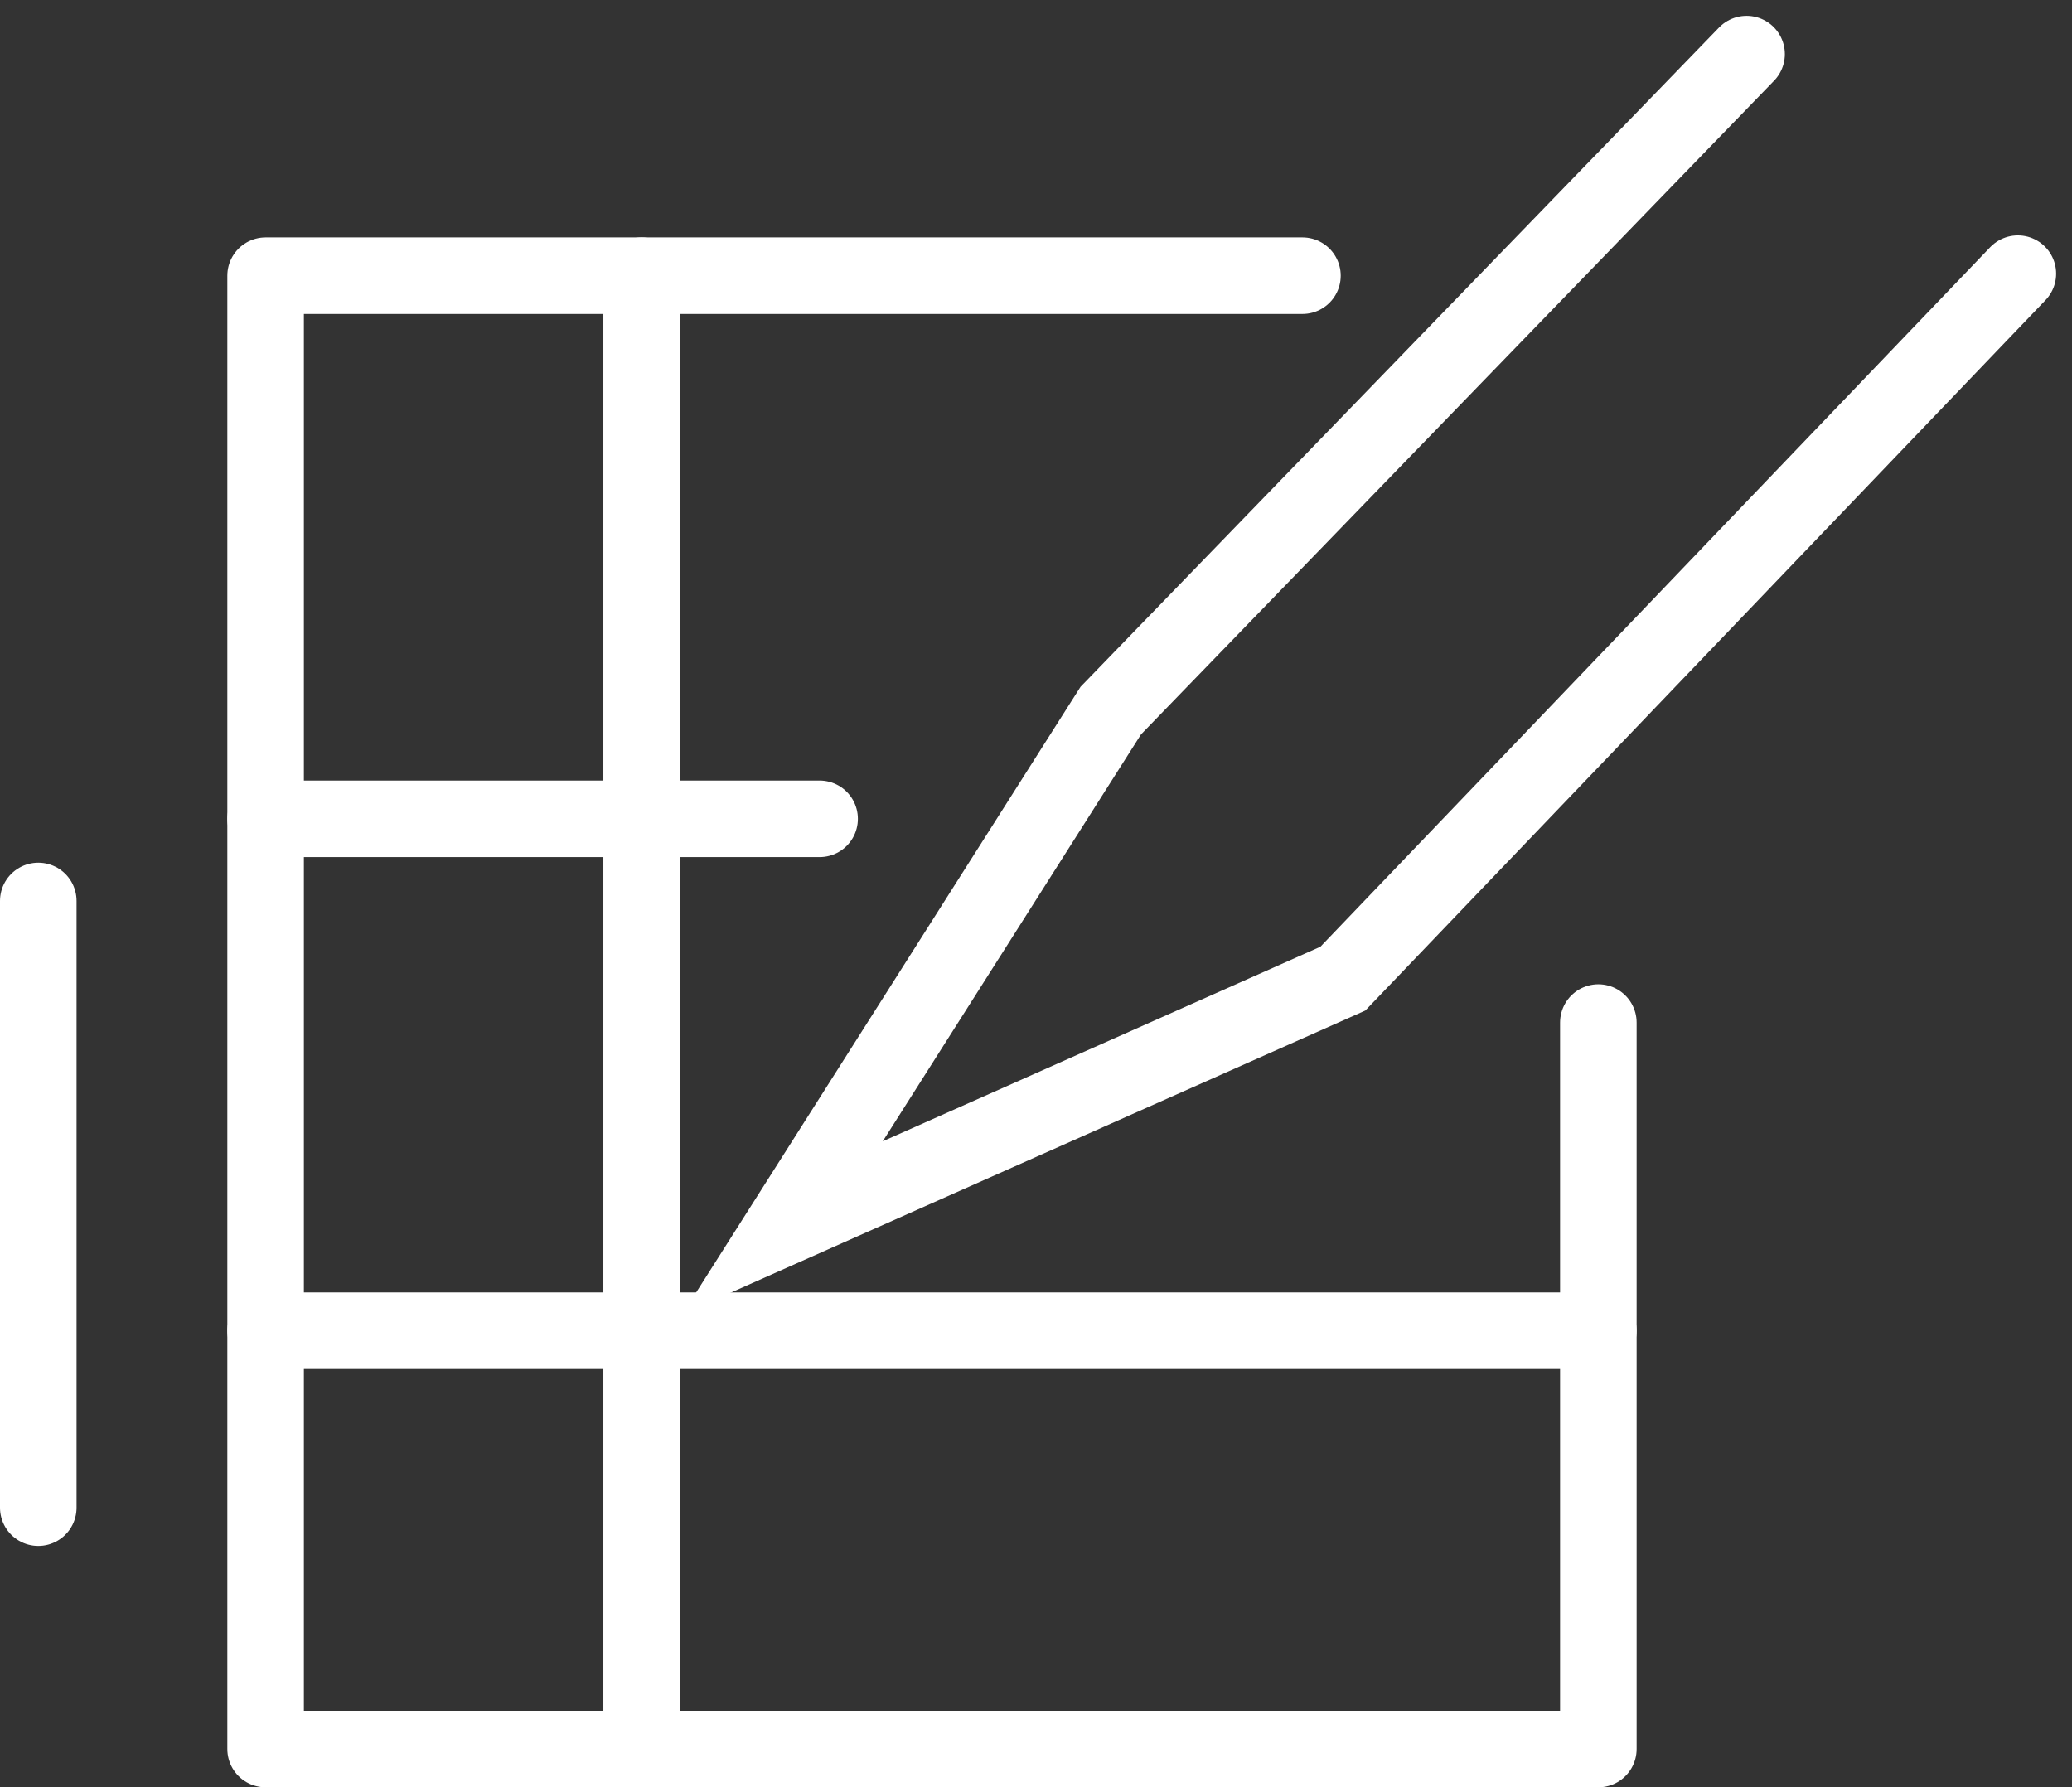
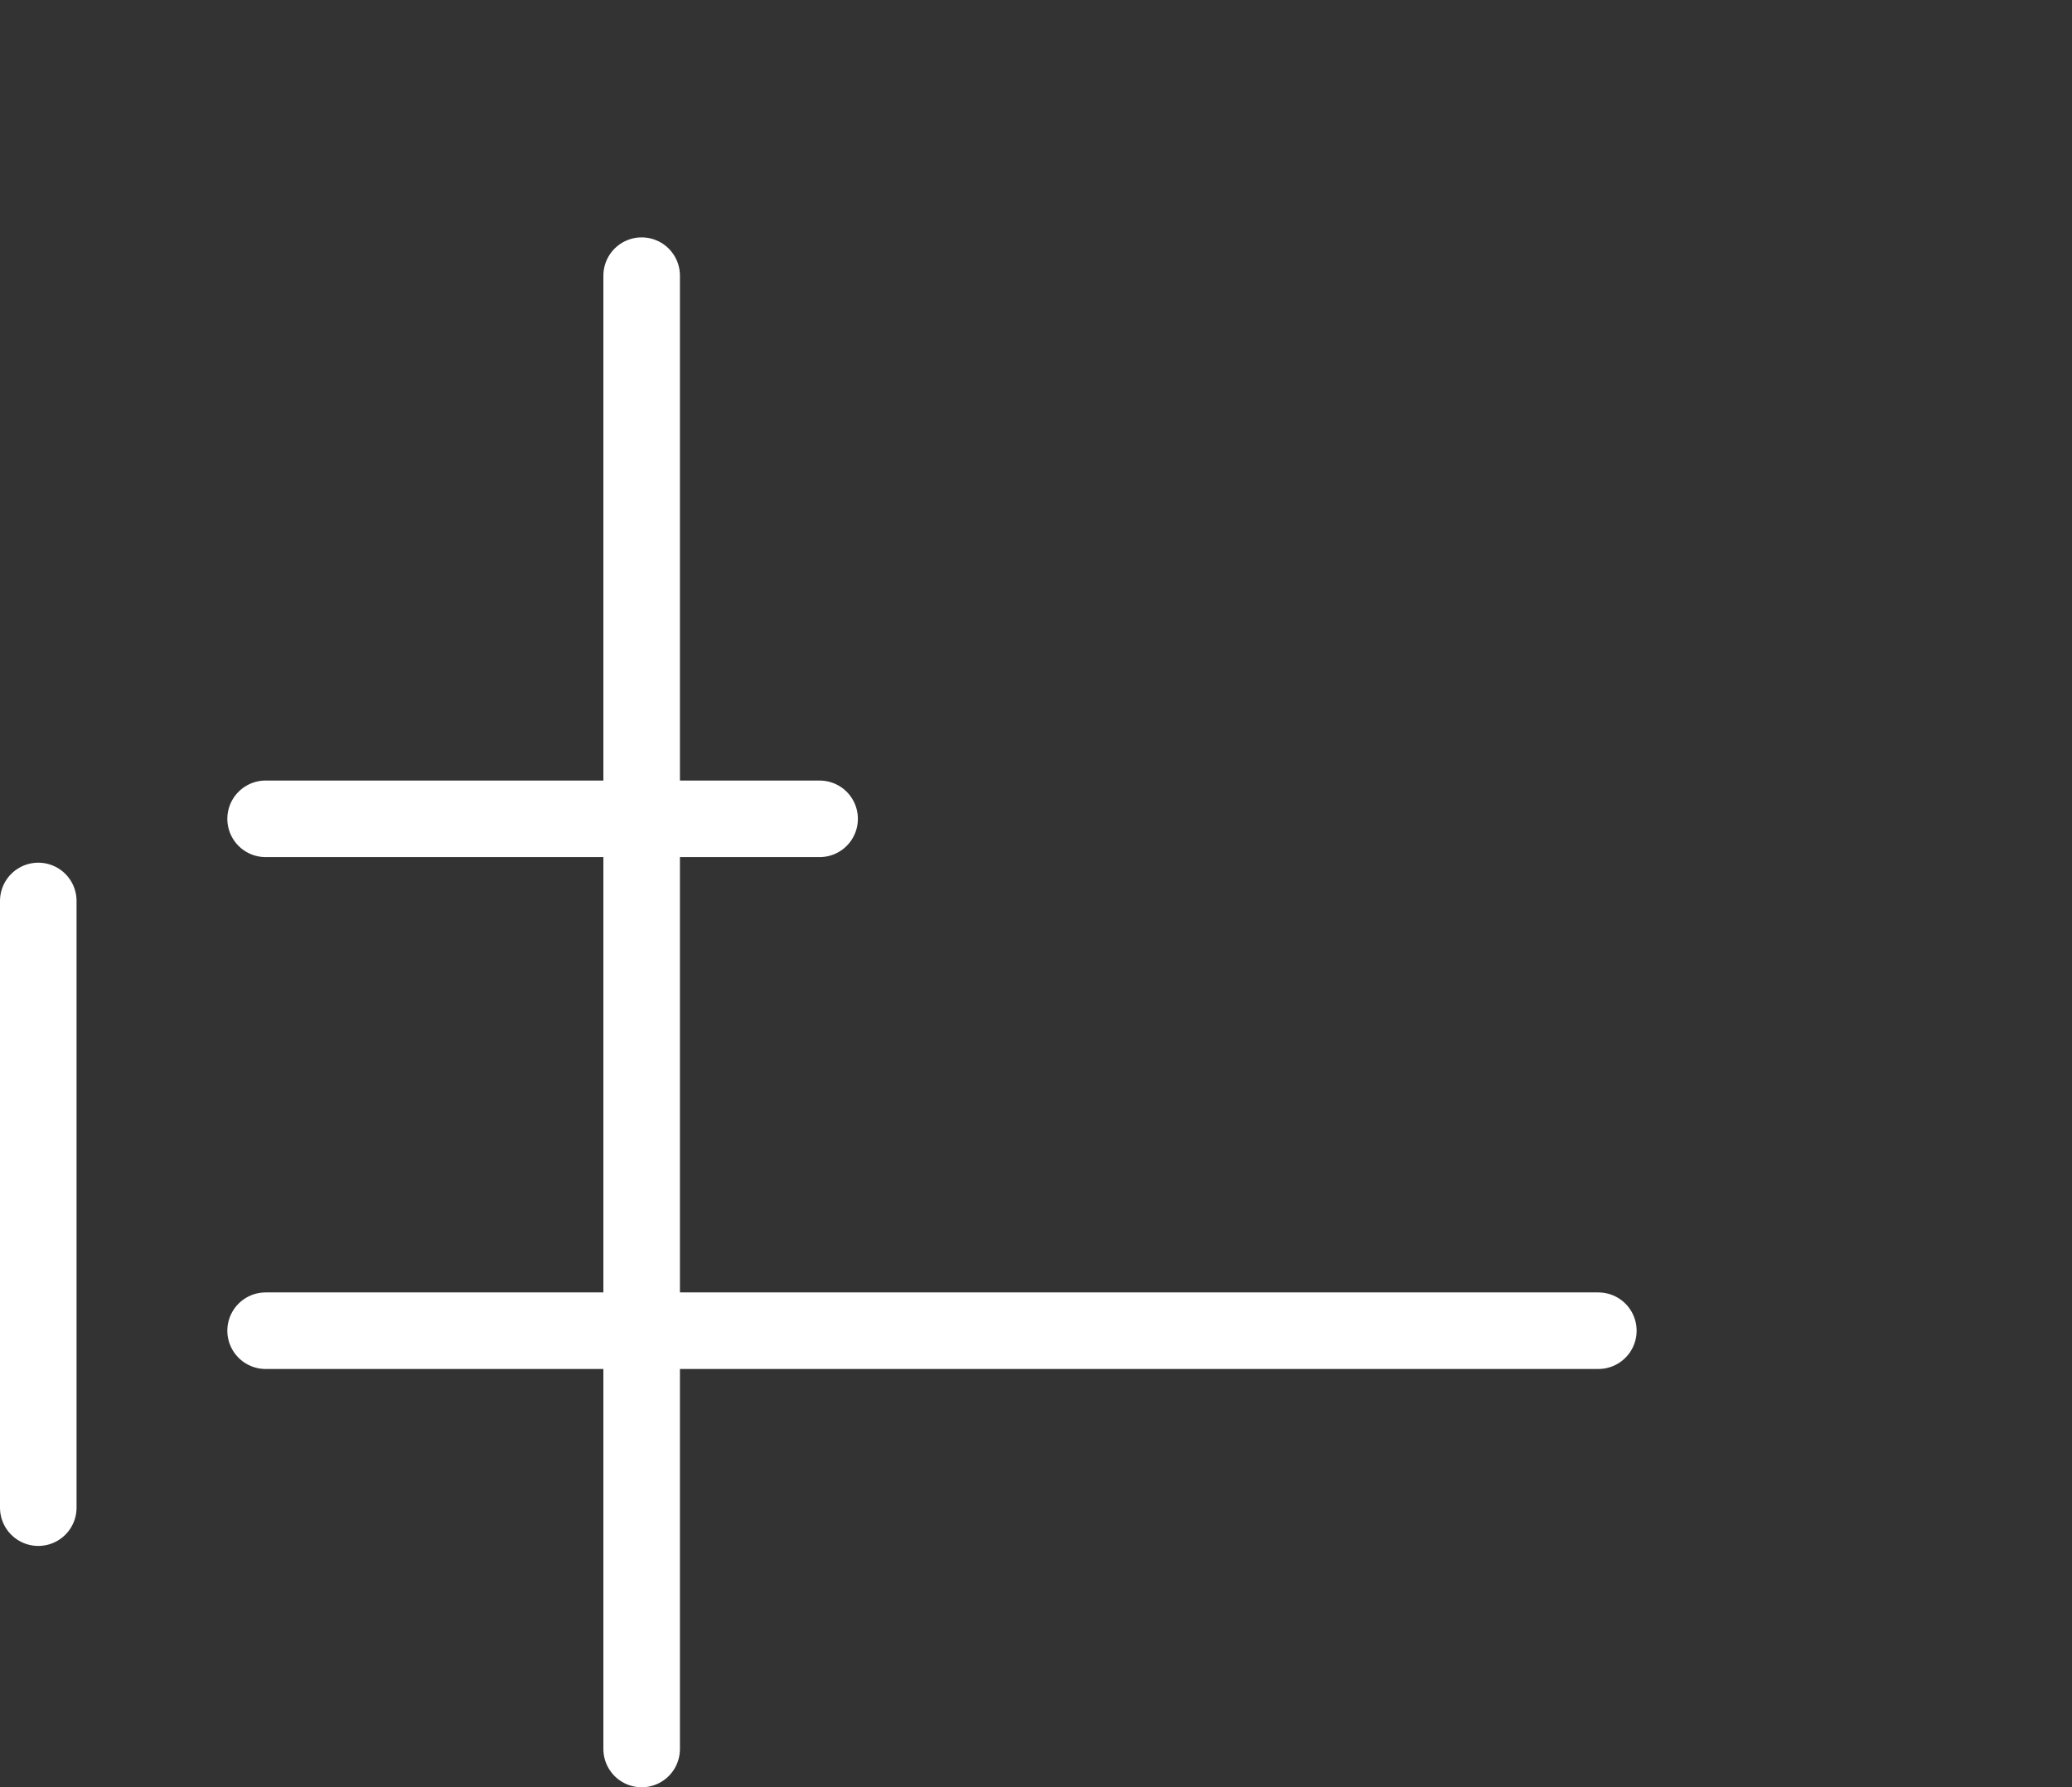
<svg xmlns="http://www.w3.org/2000/svg" width="81.2" height="70.038" viewBox="0 0 81.2 70.038">
  <rect x="0" y="0" width="81.2" height="70.038" fill="#333333" stroke="none" />
  <g id="Group_3839" data-name="Group 3839" transform="translate(-465.869 -1114.261)">
-     <path id="Path_9339" data-name="Path 9339" d="M28.467,52.229H0V0H57.735V40.633" transform="translate(476.278 1182.799) rotate(-90)" fill="none" stroke="#fff" stroke-linecap="round" stroke-linejoin="round" stroke-width="3" />
    <path id="Path_9341" data-name="Path 9341" d="M-4650.386-3697.973h52.229" transform="translate(5126.664 4864.38)" fill="none" stroke="#fff" stroke-linecap="round" stroke-width="3" />
    <path id="Path_9343" data-name="Path 9343" d="M-4636.31-3674.2v-23.774" transform="translate(5103.679 4847.541)" fill="none" stroke="#fff" stroke-linecap="round" stroke-width="3" />
    <path id="Path_9348" data-name="Path 9348" d="M-4650.386-3697.973h21.711" transform="translate(5126.664 4844.321)" fill="none" stroke="#fff" stroke-linecap="round" stroke-width="3" />
    <path id="Path_9349" data-name="Path 9349" d="M0,0H57.735" transform="translate(491.015 1125.063) rotate(90)" fill="none" stroke="#fff" stroke-linecap="round" stroke-width="3" />
-     <path id="Path_9350" data-name="Path 9350" d="M-4245.7-3729.11l-24.917,25.727-12.862,20.263,21.957-9.76,26.453-27.626" transform="translate(4780.016 4845.491)" fill="none" stroke="#fff" stroke-linecap="round" stroke-width="3" />
  </g>
</svg>